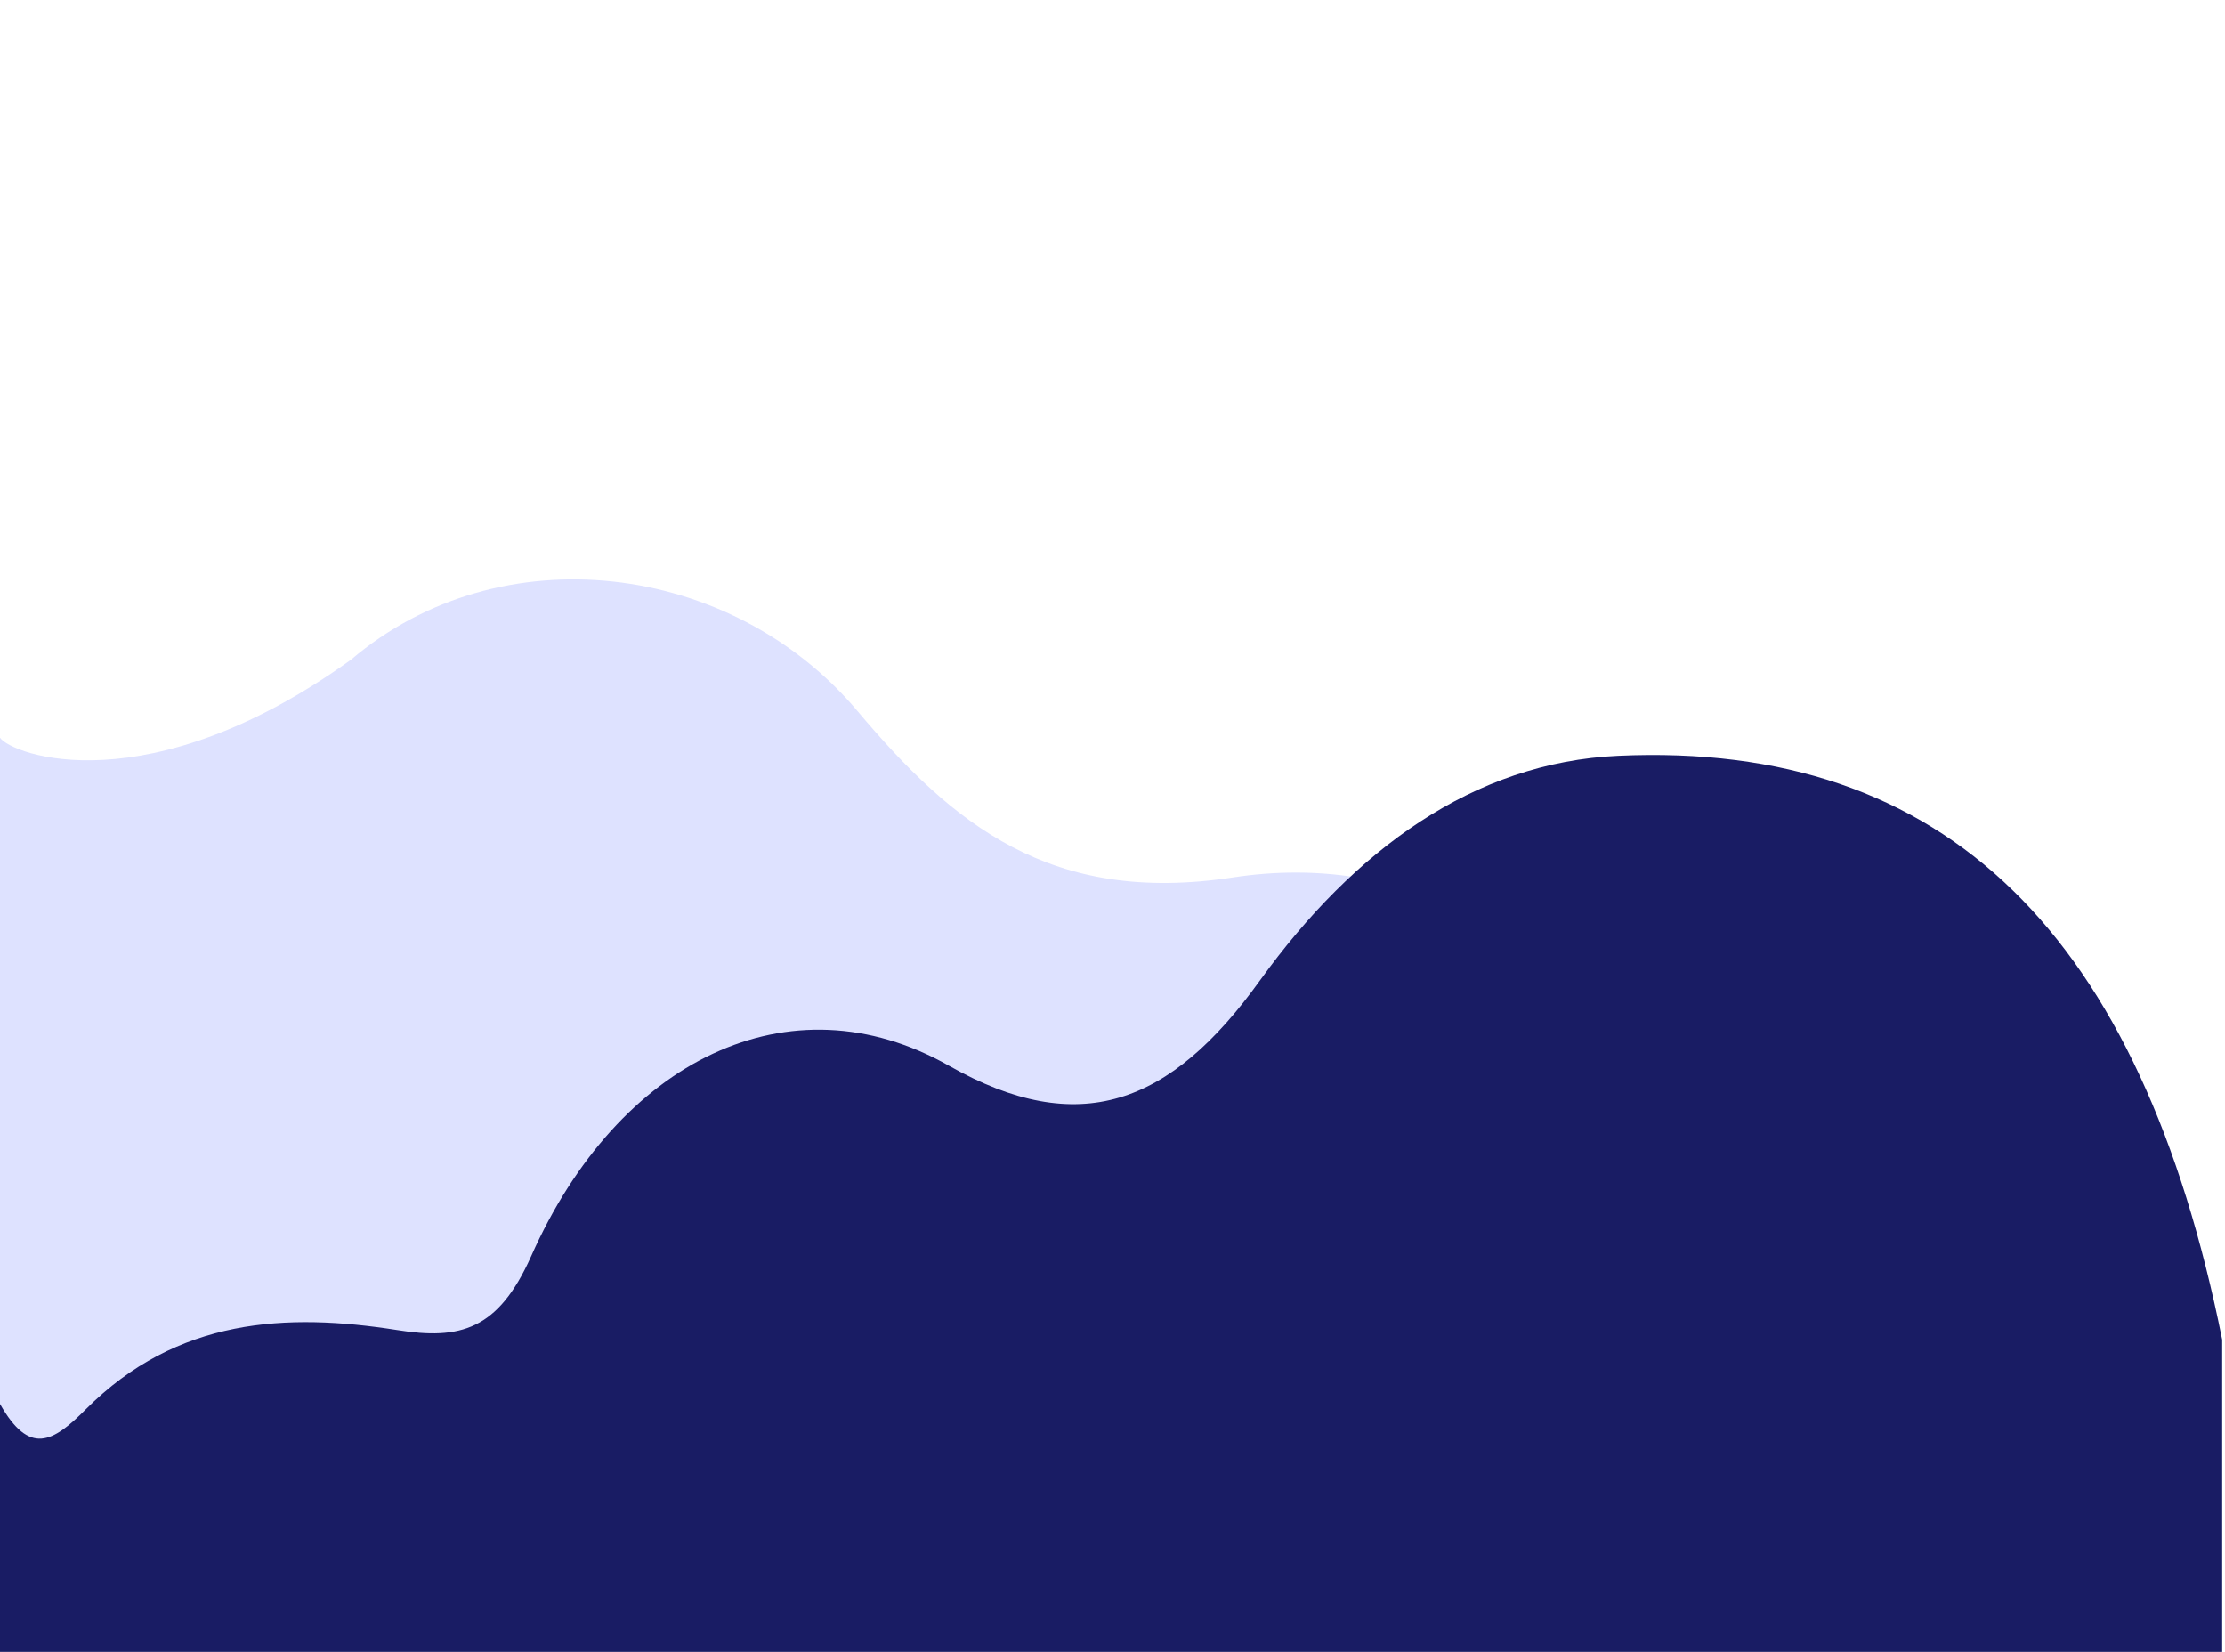
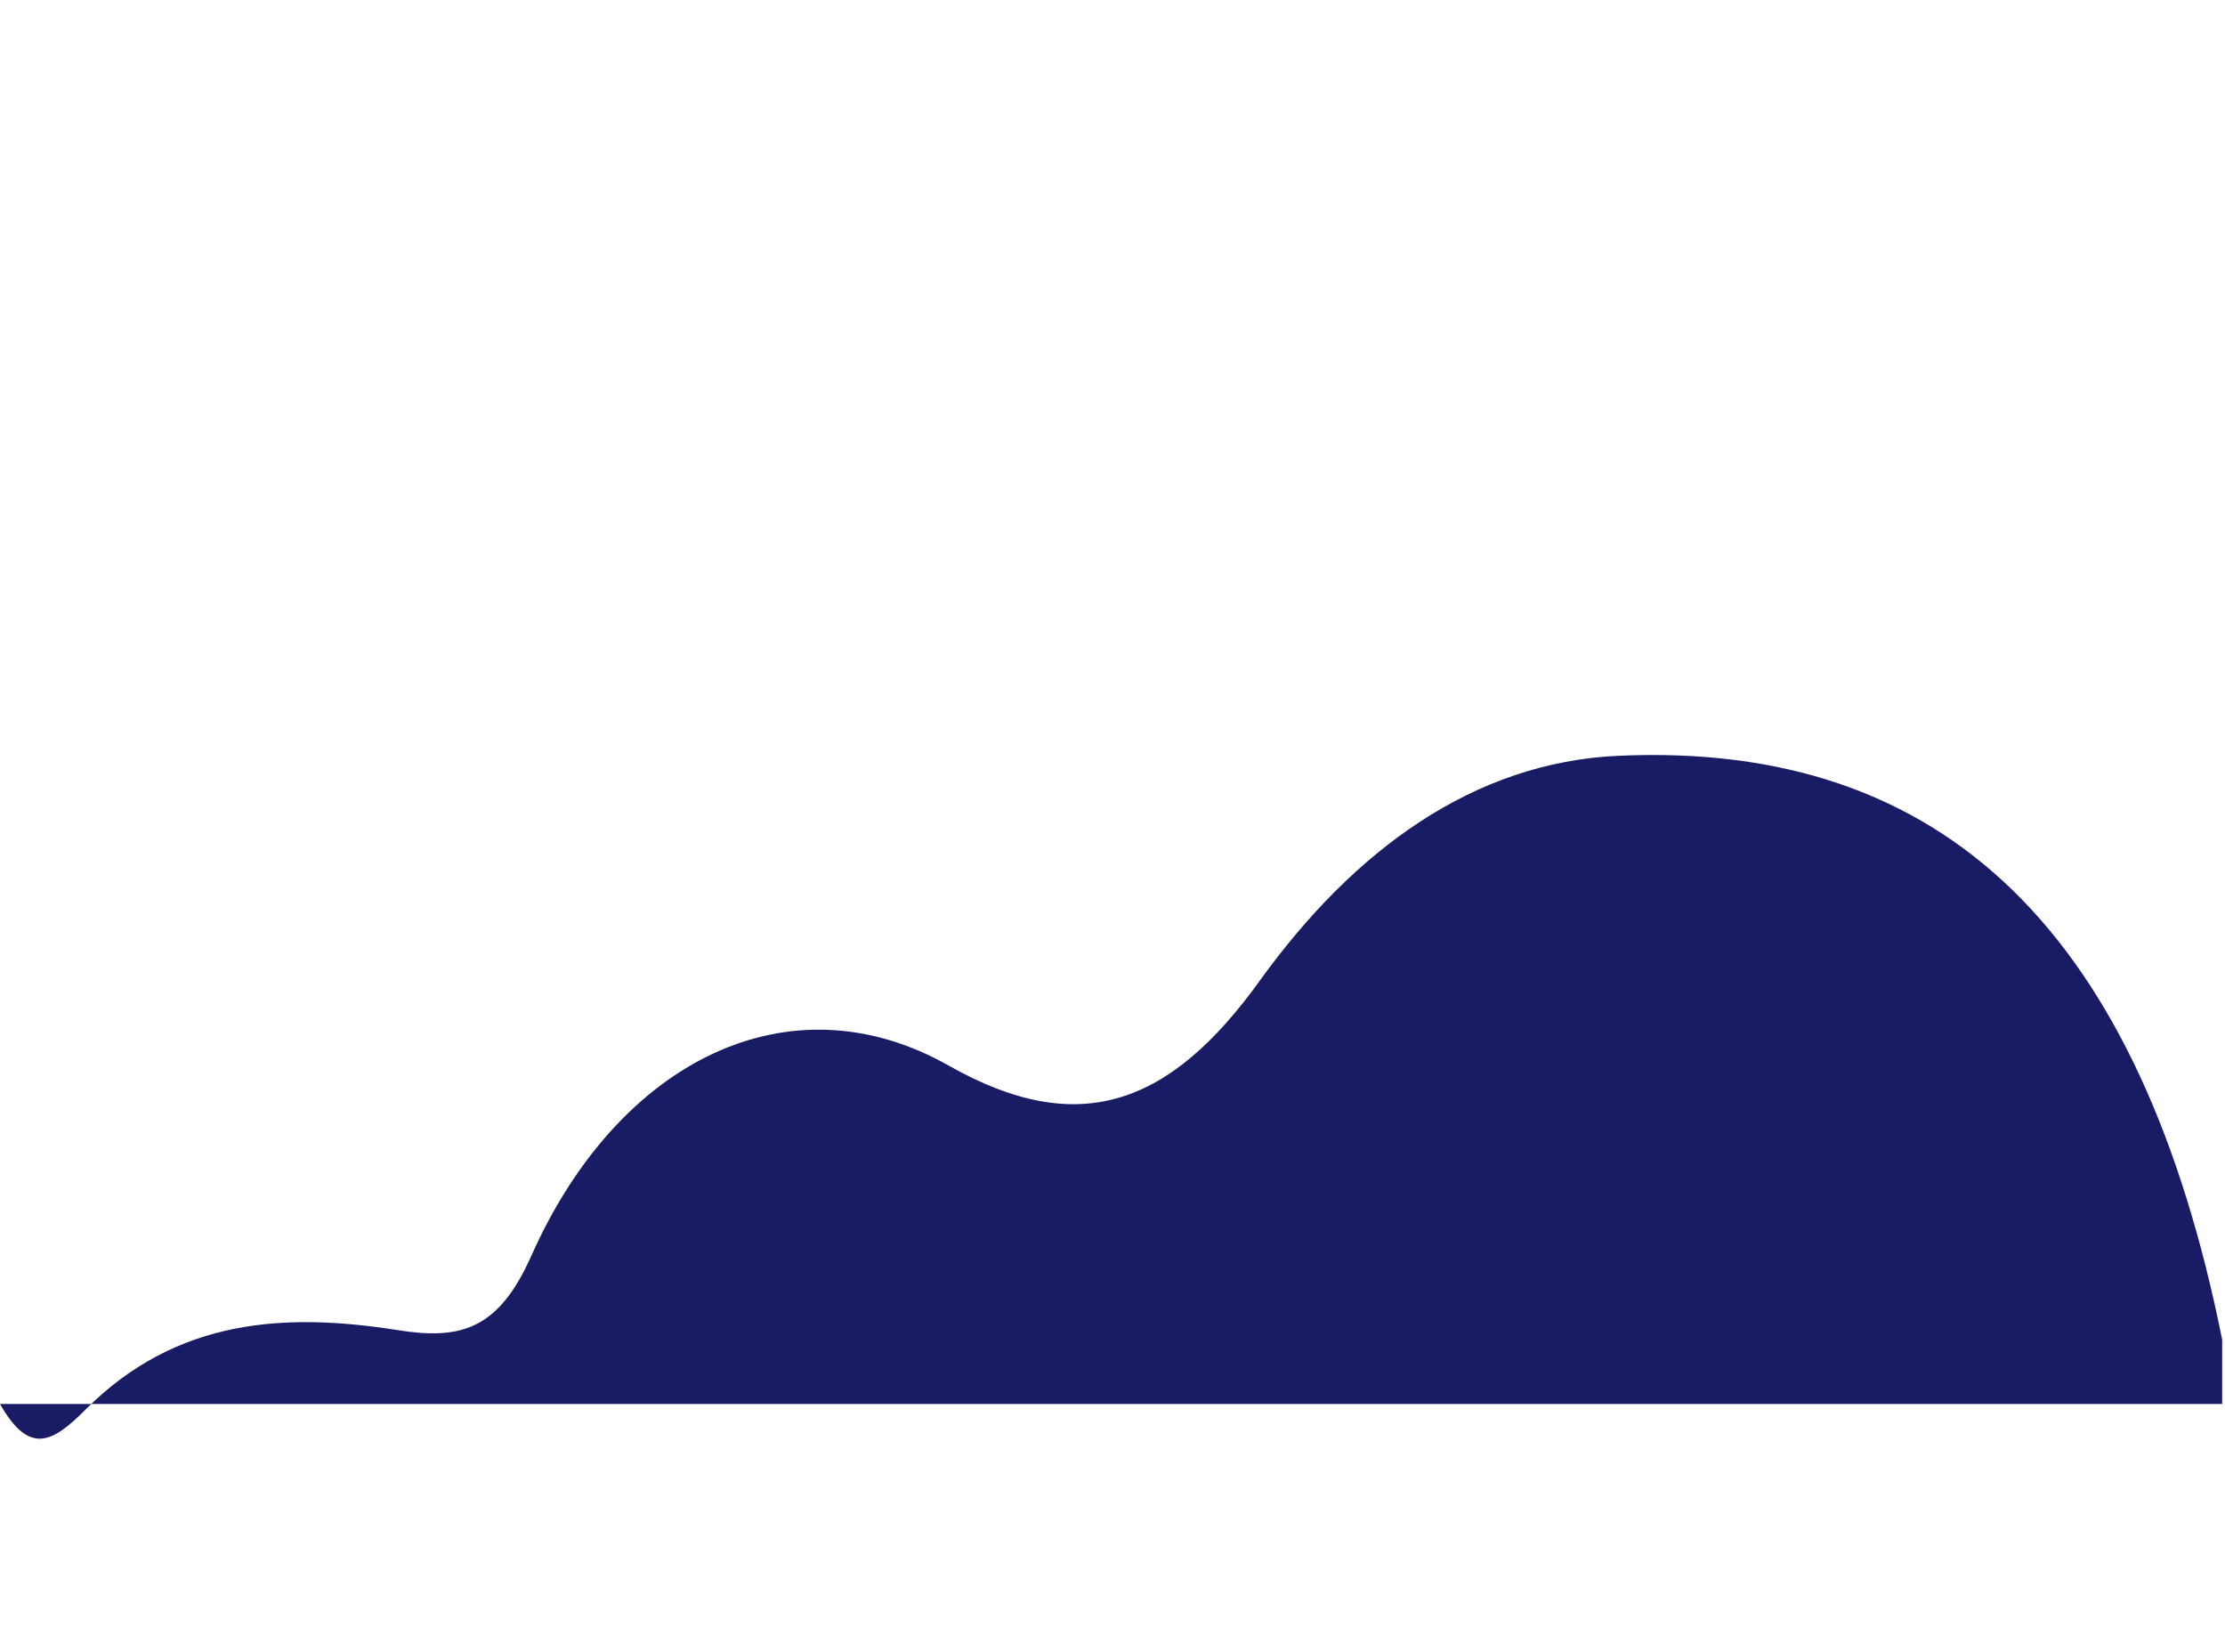
<svg xmlns="http://www.w3.org/2000/svg" width="392" height="291" viewBox="0 0 392 291" fill="none">
-   <path opacity="0.4" fill-rule="evenodd" clip-rule="evenodd" d="M390.5 280.454C208.855 280.482 181.646 279.407 0 279.454C0 -245.266 0 129.953 0 129.953C2 132.953 26 141.953 61.824 116.227C88.137 93.819 128.876 98.879 151.073 125.263C167.846 145.213 185.157 159.489 217.202 154.574C247.401 149.948 273.483 164.333 289.064 190.463C289.857 191.794 290.633 193.128 291.404 194.453C300.582 210.222 308.965 224.625 334.765 214.823C342.459 211.895 356.27 214.534 363.117 219.594C380.225 232.299 371.228 232.53 390.5 232.765V228.068C390.5 250.568 390.5 261.199 390.5 280.454Z" fill="#7889FE" fill-opacity="0.61" />
-   <path d="M15.095 248.287C9.289 254.122 5.193 256.48 0 247.327V291H391.5V282V280C391.5 280 391.494 254.558 391.5 236C377.211 164.741 342.939 130.507 285.073 133.145C259.656 134.304 238.593 149.691 222.014 172.671C206.144 194.772 190.049 200.687 167.18 187.738C139.182 171.872 108.926 186.739 93.573 221.31C87.767 234.299 81.09 236.097 69.93 234.299C50.576 231.261 31.223 232.1 15.095 248.287Z" fill="#191C64" />
+   <path d="M15.095 248.287C9.289 254.122 5.193 256.48 0 247.327H391.5V282V280C391.5 280 391.494 254.558 391.5 236C377.211 164.741 342.939 130.507 285.073 133.145C259.656 134.304 238.593 149.691 222.014 172.671C206.144 194.772 190.049 200.687 167.18 187.738C139.182 171.872 108.926 186.739 93.573 221.31C87.767 234.299 81.09 236.097 69.93 234.299C50.576 231.261 31.223 232.1 15.095 248.287Z" fill="#191C64" />
</svg>